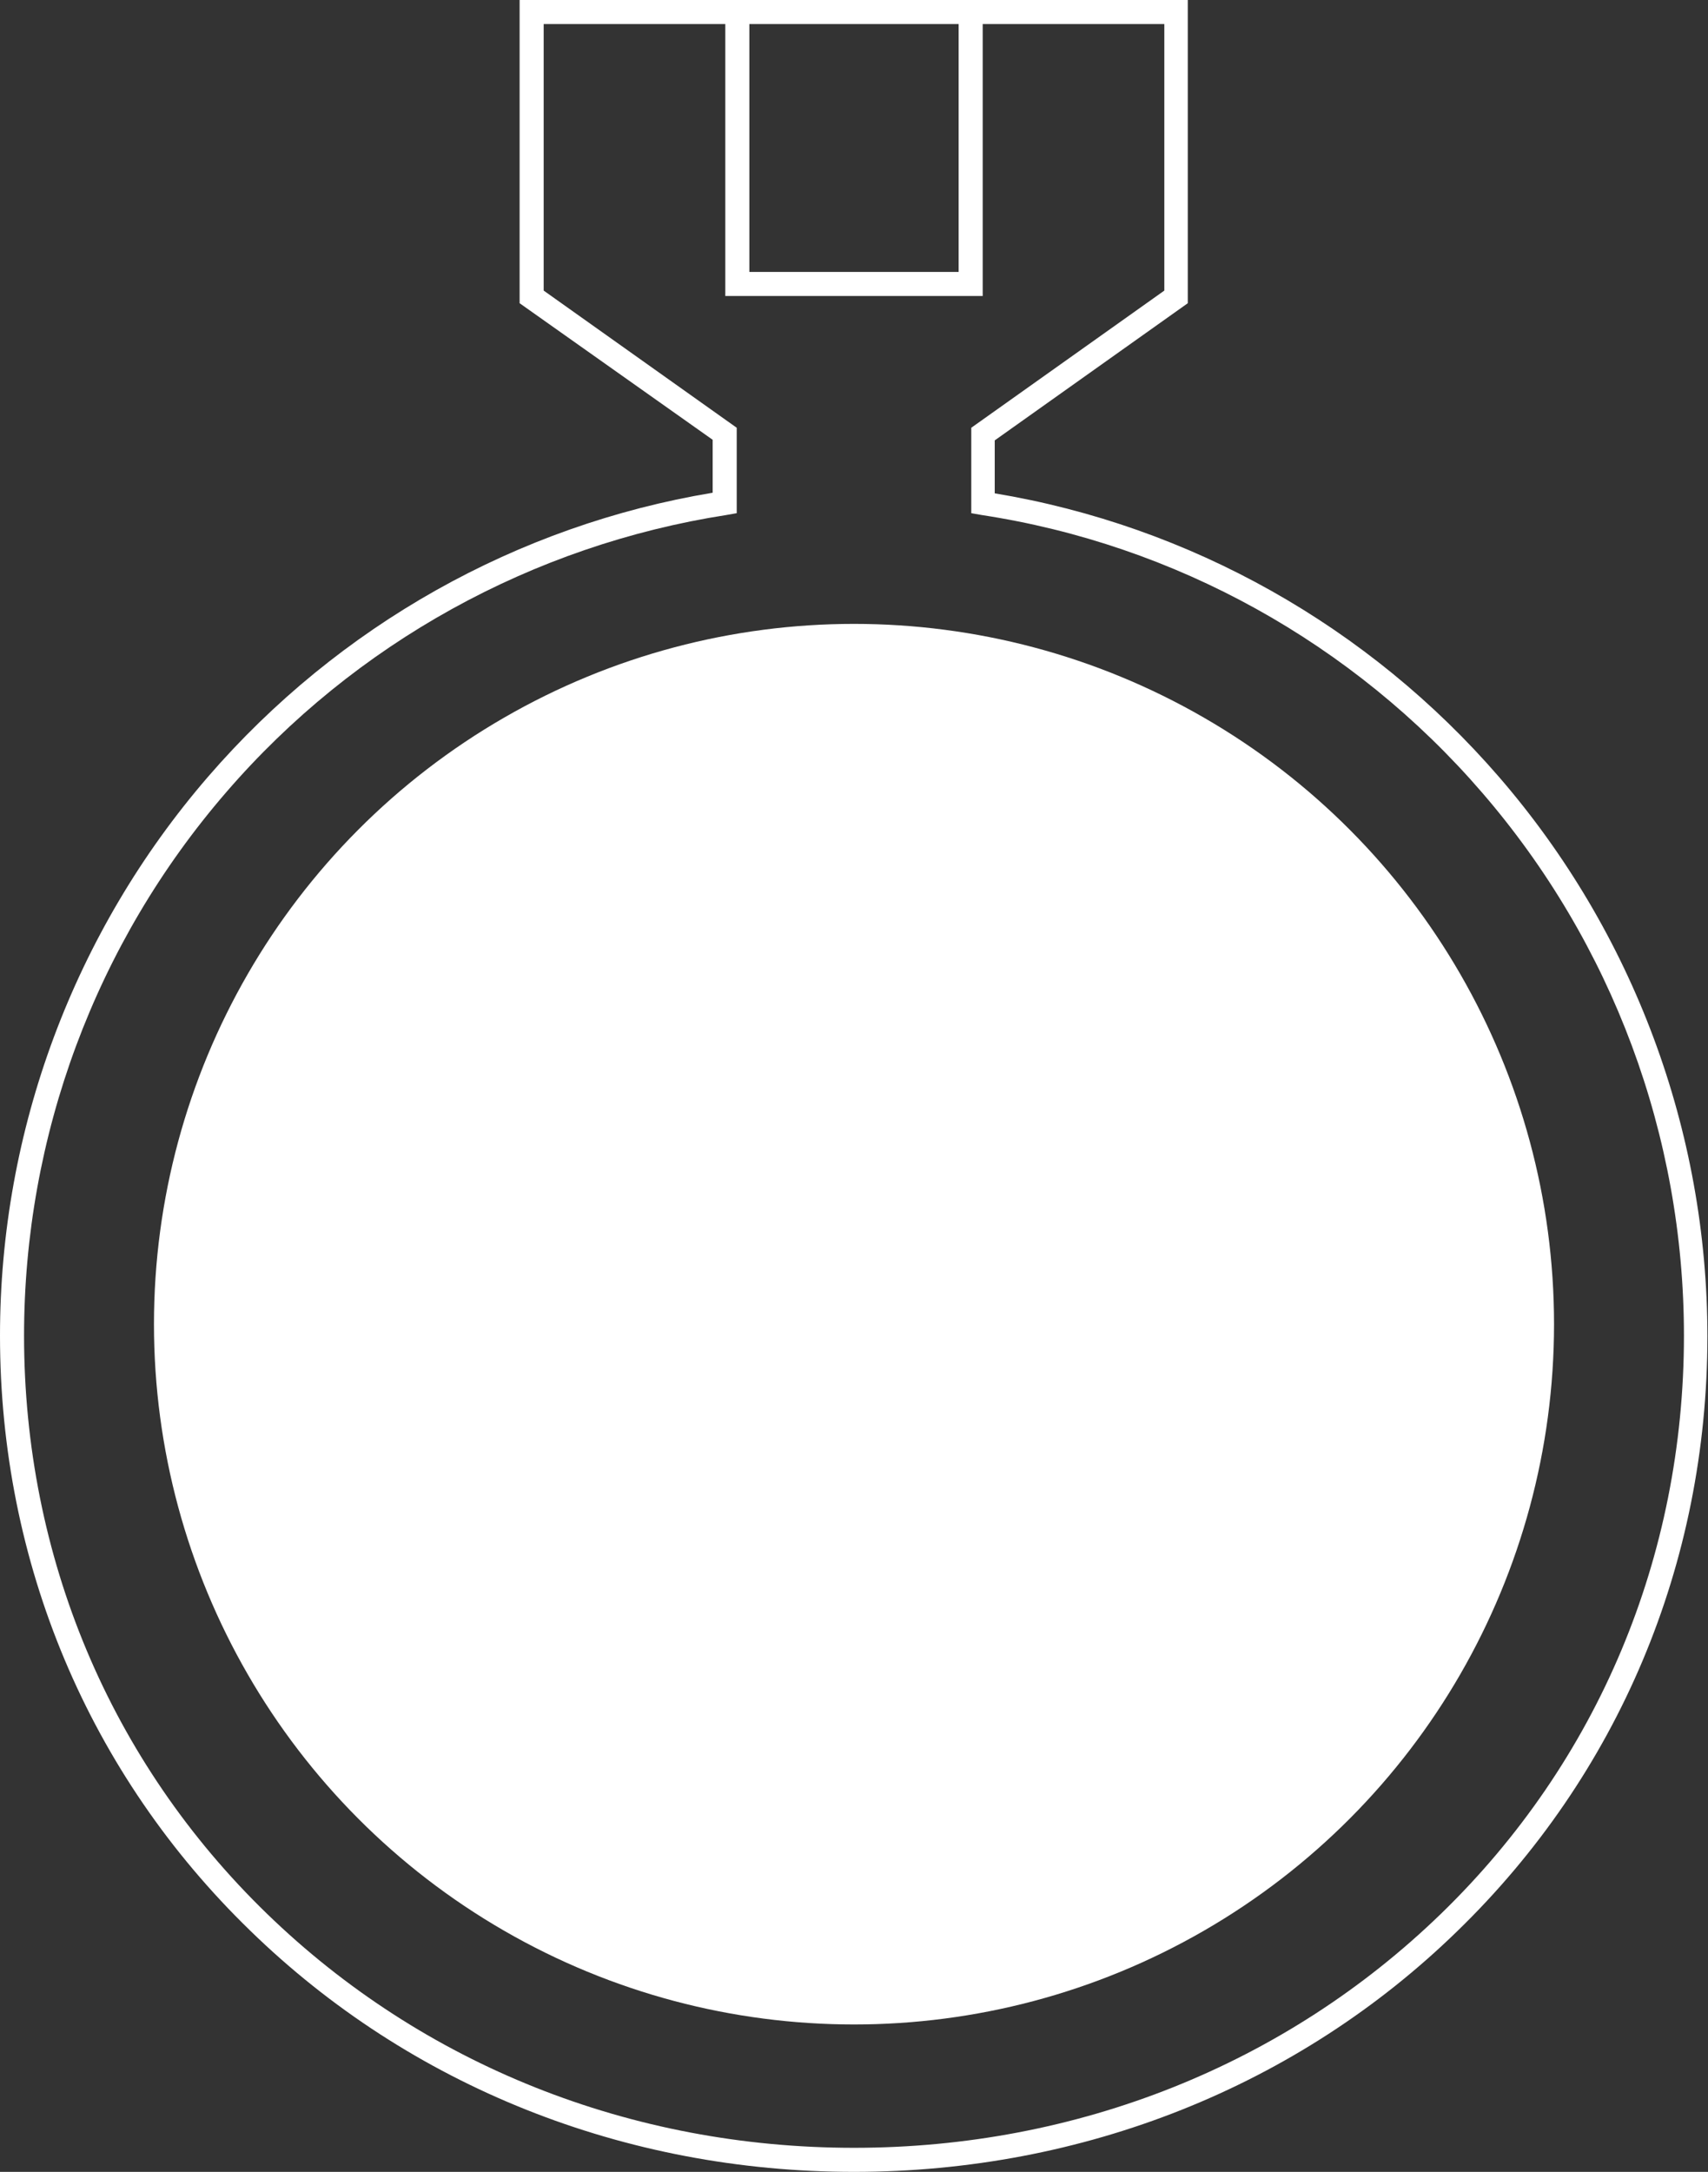
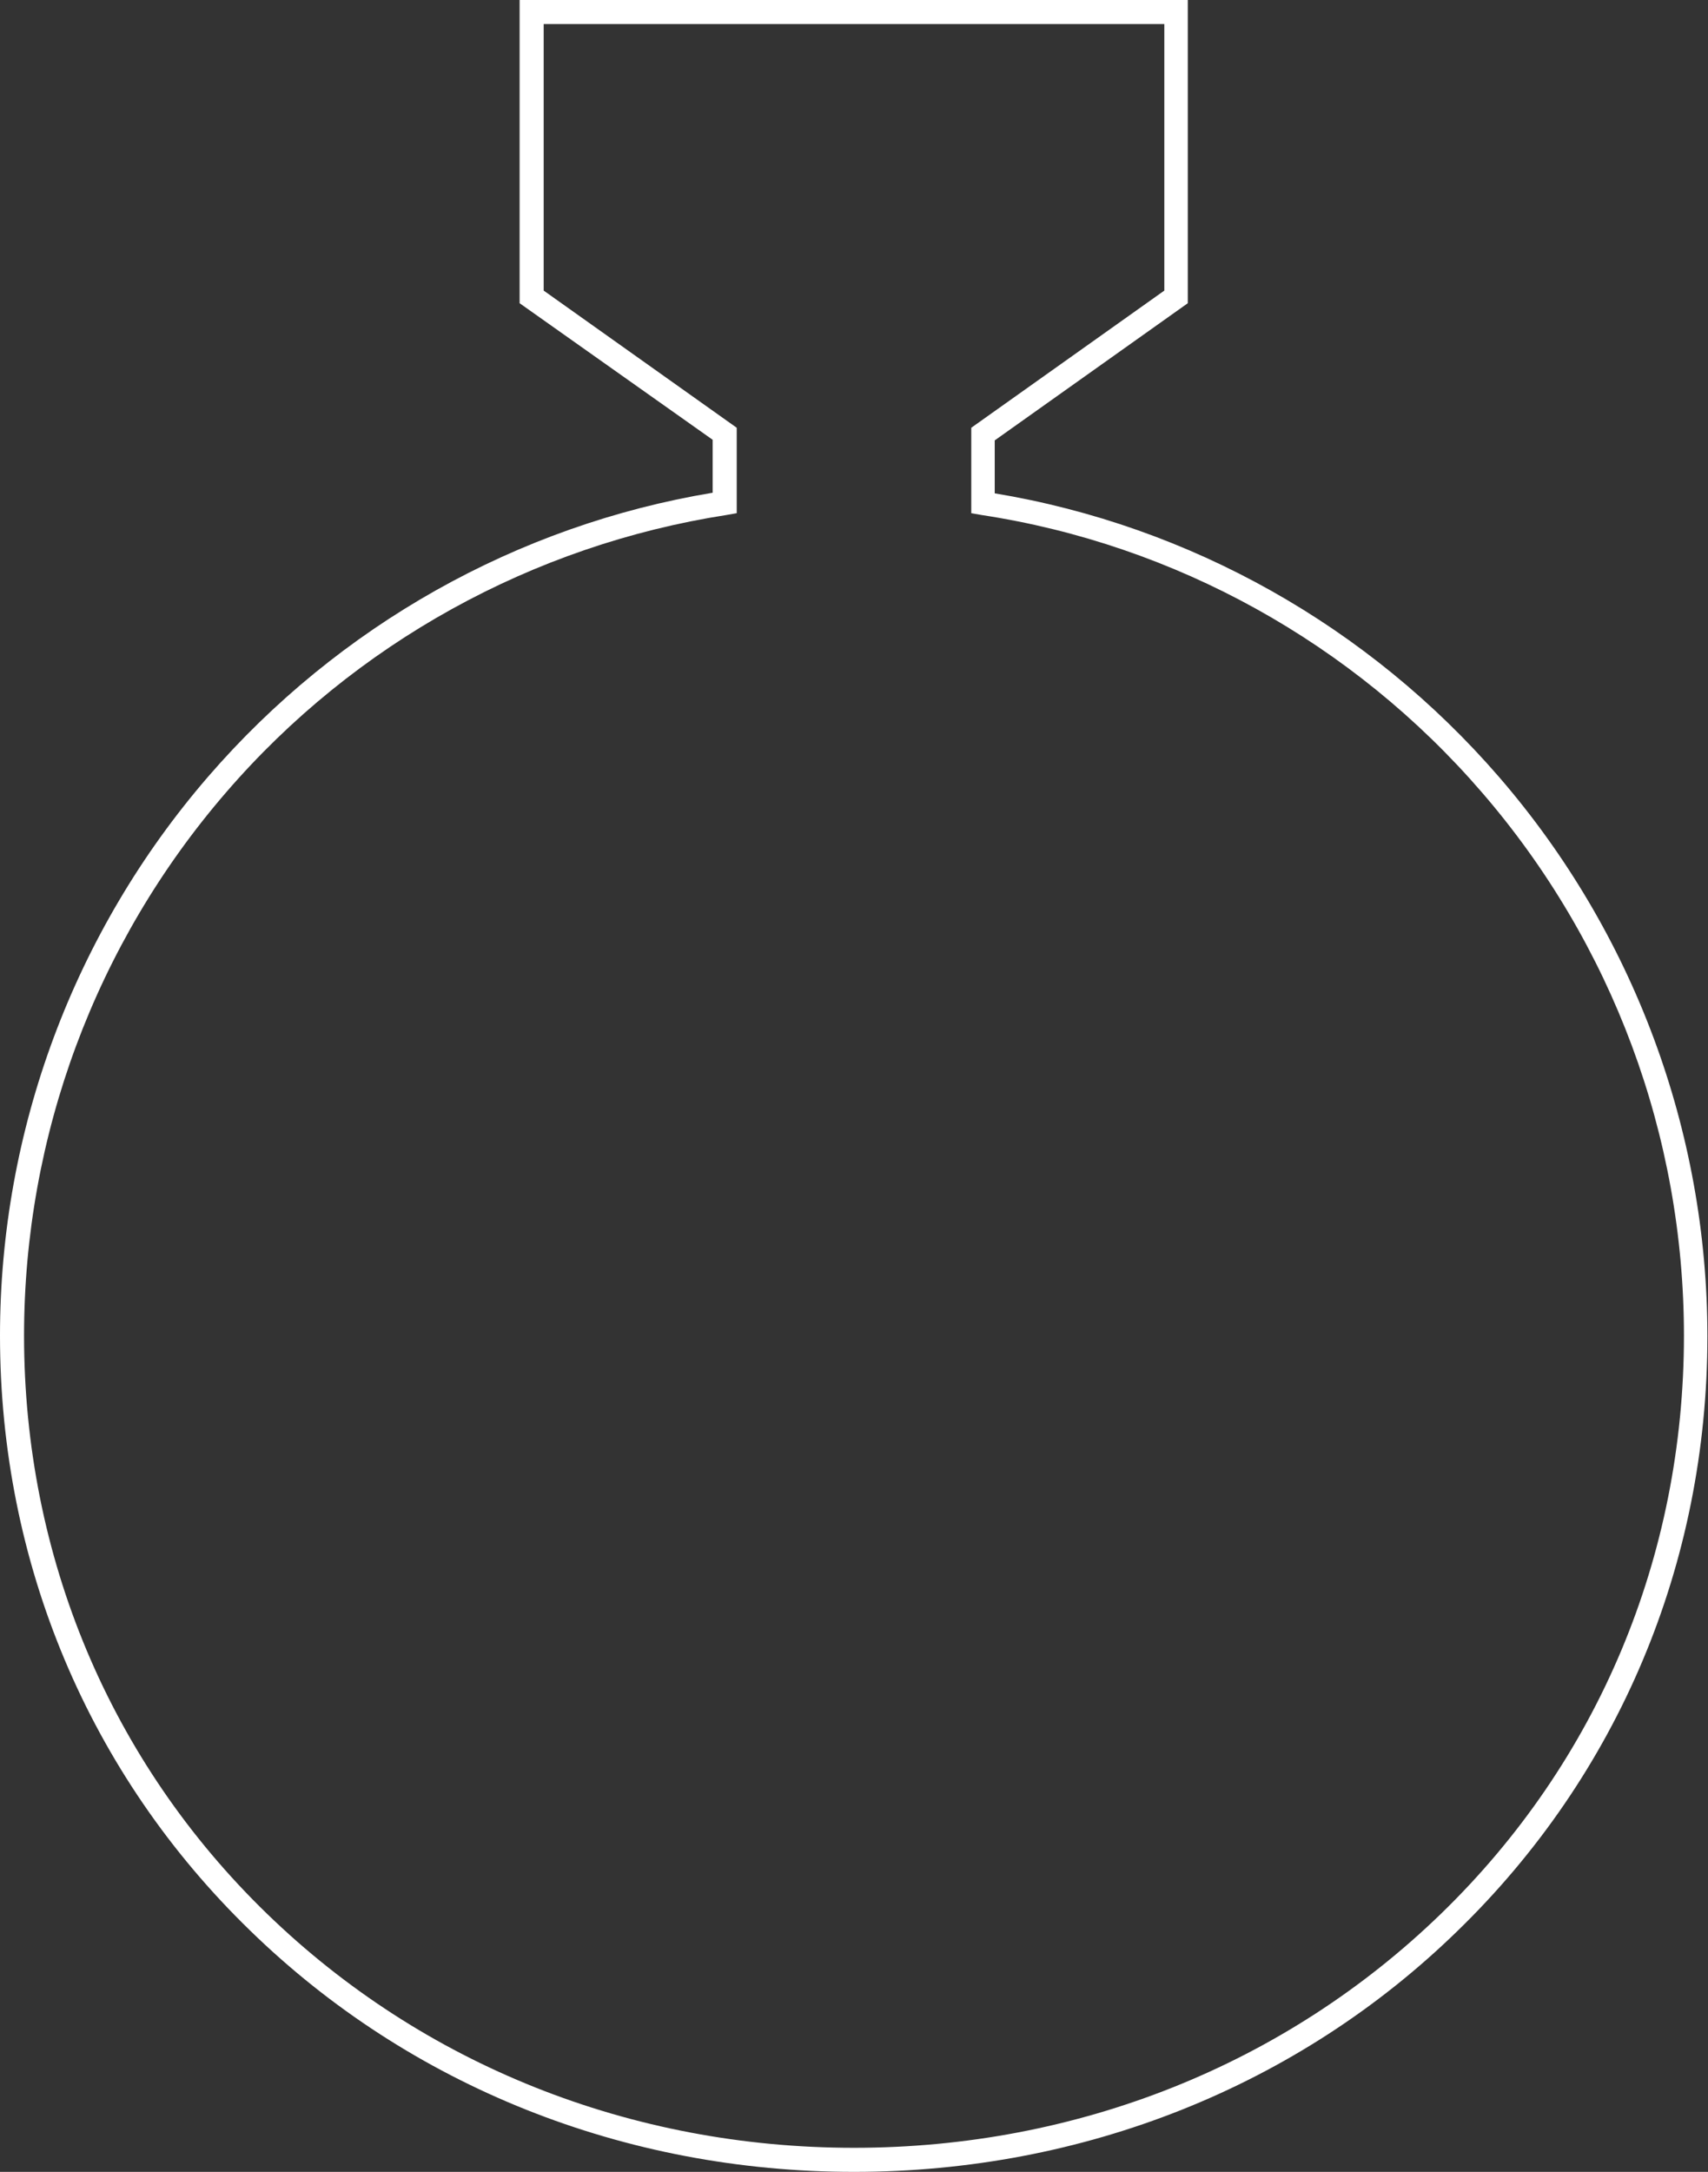
<svg xmlns="http://www.w3.org/2000/svg" version="1.1" id="レイヤー_1" x="0" y="0" viewBox="0 0 284 361" style="enable-background:new 0 0 284 361;" xml:space="preserve">
  <rect x="0" y="0" width="284" height="361" fill="#333333" stroke="none" />
  <style type="text/css">
	.st0{fill:#FFFFFF;}
</style>
  <g>
    <path class="st0" d="M142,361c-38.1,0-73.8-14.2-100.4-40.1C14.8,294.9,0,259.8,0,222c0-34.1,12.3-67.1,34.6-92.9   c21.7-25.1,51.4-41.8,83.9-47.2v-8.8L86.4,50.4V0h111.1v50.4l-32.1,22.8v8.8c32.5,5.4,62.2,22.1,83.9,47.2   c22.3,25.8,34.6,58.8,34.6,92.9c0,37.8-14.8,72.9-41.6,98.9C215.8,346.8,180.1,361,142,361z M90.4,48.3l32.1,22.8v14.2l-1.7,0.3   c-32.2,5-61.8,21.3-83.2,46.1C15.9,156.8,4,188.8,4,222c0,36.7,14.3,70.8,40.4,96.1C70.3,343.2,104.9,357,142,357   c37.1,0,71.7-13.8,97.6-38.9c26.1-25.3,40.4-59.4,40.4-96.1c0-33.2-11.9-65.2-33.6-90.3c-21.4-24.8-51-41.2-83.2-46.1l-1.7-0.3   V71.1l32.1-22.8V4H90.4V48.3z" />
-     <circle class="st0" cx="142" cy="220.1" r="116.4" />
    <g>
-       <polygon class="st0" points="163.4,49.2 120.6,49.2 120.6,2 124.6,2 124.6,45.2 159.4,45.2 159.4,2 163.4,2   " />
-     </g>
+       </g>
  </g>
</svg>